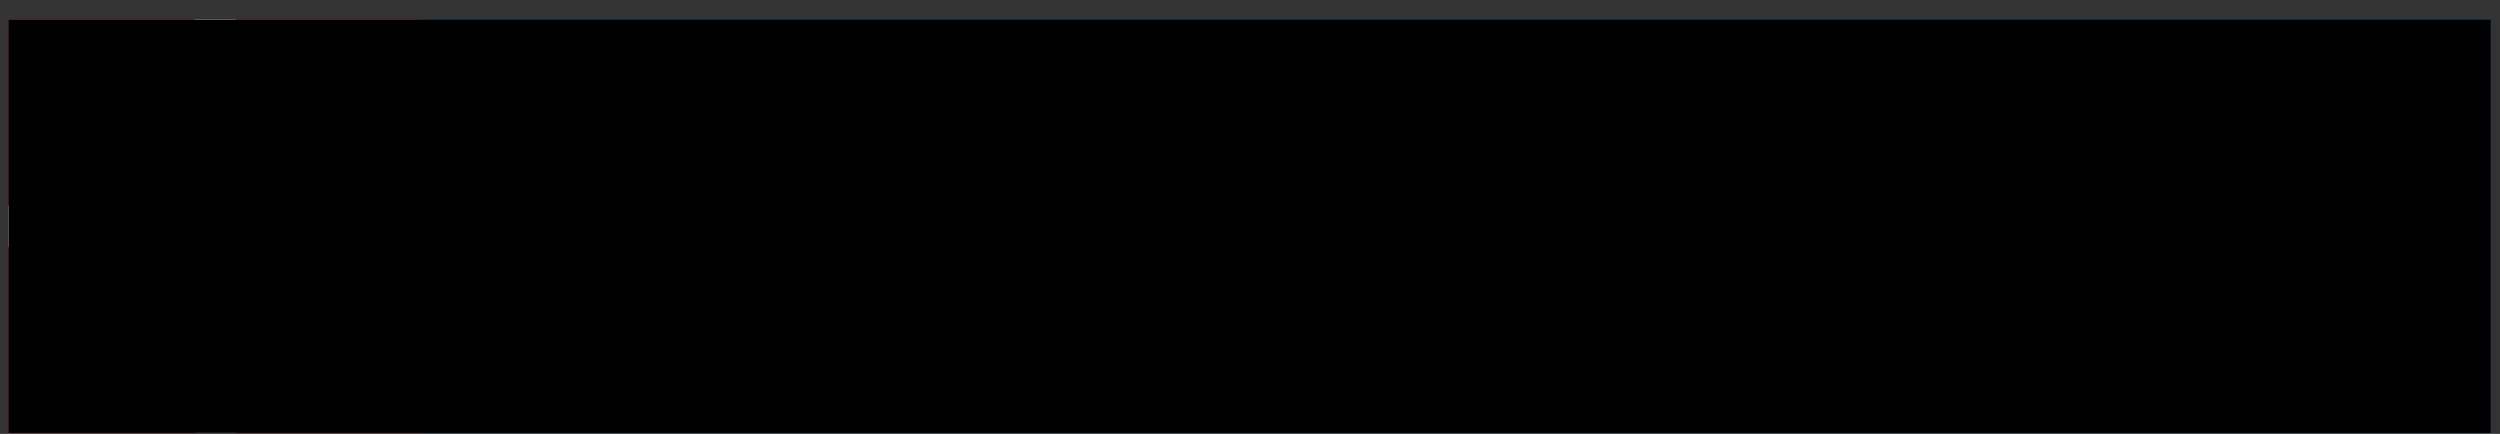
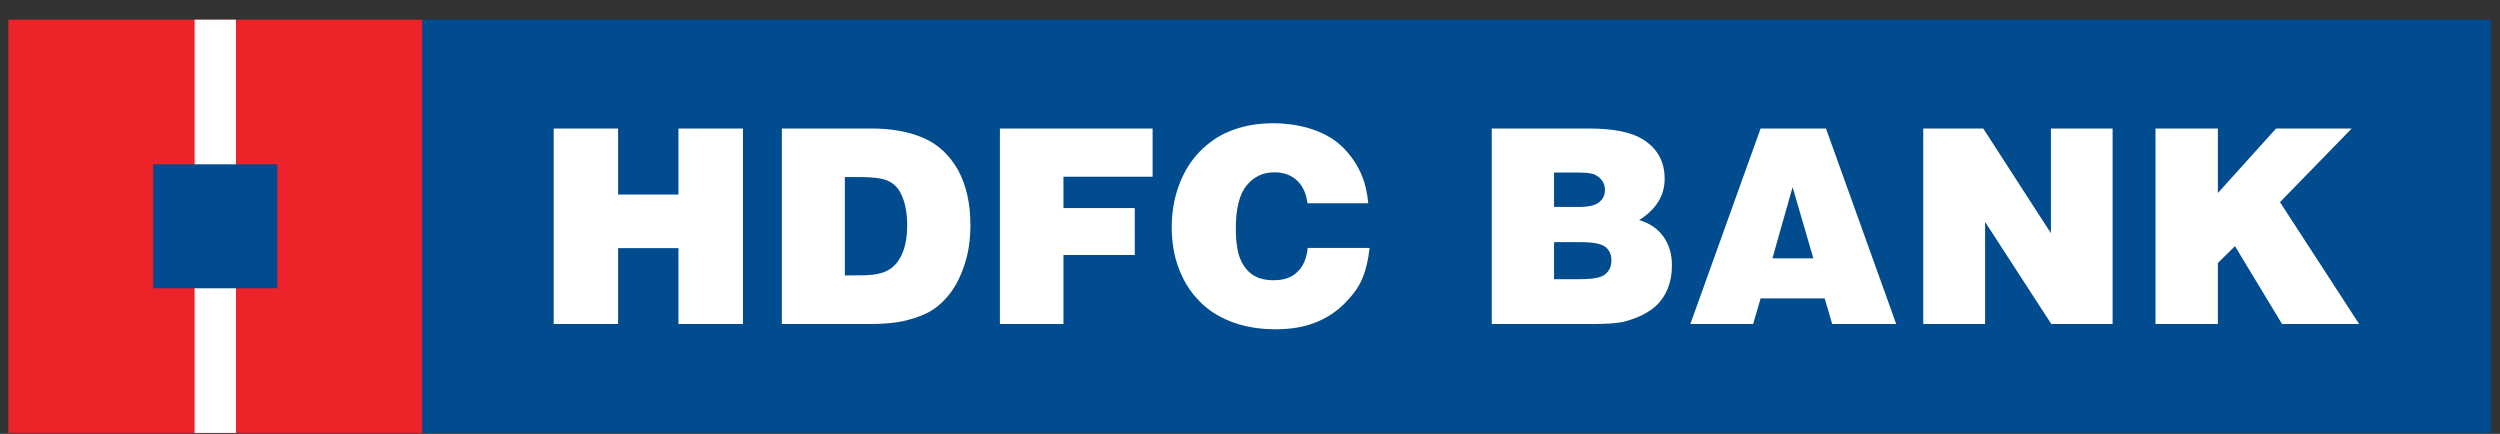
<svg xmlns="http://www.w3.org/2000/svg" width="121" height="21" viewBox="0 0 121 21" fill="none">
  <rect x="0" y="0" width="121" height="21" fill="#333333" stroke="none" />
-   <path d="M0.408 0.952H120.55V20.952H0.408V0.952Z" fill="#004C8F" />
  <path d="M20.433 0.952H120.55V20.952H20.433V0.952Z" fill="#004C8F" />
  <path d="M26.799 15.683V6.22H29.916V9.414H32.837V6.22H35.958V15.683H32.837V12.011H29.916V15.683H26.799ZM40.89 8.571H41.698C42.28 8.571 42.705 8.631 42.977 8.752C43.178 8.84 43.342 8.971 43.485 9.167C43.616 9.361 43.722 9.605 43.8 9.911C43.871 10.216 43.908 10.538 43.908 10.877C43.908 11.43 43.833 11.893 43.669 12.268C43.511 12.642 43.282 12.912 42.987 13.077C42.693 13.246 42.255 13.326 41.675 13.326L40.89 13.332V8.571ZM42.093 15.683C42.828 15.683 43.438 15.623 43.936 15.489C44.437 15.361 44.845 15.19 45.157 14.986C45.474 14.777 45.761 14.496 46.026 14.146C46.288 13.784 46.517 13.329 46.695 12.771C46.879 12.215 46.967 11.589 46.967 10.88C46.967 9.839 46.768 8.959 46.366 8.224C45.958 7.505 45.404 6.984 44.696 6.678C43.992 6.371 43.151 6.22 42.174 6.22H37.841V15.683H42.093ZM48.395 15.683V6.22H55.786V8.554H51.471V10.07H54.923V12.341H51.471V15.683H48.395ZM66.224 9.839H63.281C63.225 9.368 63.054 8.996 62.77 8.73C62.483 8.468 62.123 8.34 61.68 8.34C61.128 8.34 60.68 8.554 60.335 8.976C59.988 9.404 59.814 10.095 59.814 11.046C59.814 11.71 59.892 12.208 60.036 12.547C60.184 12.896 60.393 13.148 60.653 13.316C60.919 13.485 61.244 13.563 61.644 13.563C62.123 13.563 62.505 13.442 62.785 13.166C63.072 12.906 63.238 12.52 63.294 12.001H66.289C66.224 12.59 66.105 13.082 65.934 13.485C65.771 13.885 65.478 14.282 65.084 14.682C64.678 15.09 64.191 15.408 63.653 15.615C63.102 15.834 62.465 15.937 61.735 15.937C61.015 15.937 60.343 15.834 59.736 15.623C59.122 15.406 58.603 15.1 58.19 14.714C57.77 14.315 57.443 13.867 57.209 13.362C56.871 12.65 56.712 11.868 56.712 10.995C56.712 10.266 56.831 9.574 57.07 8.941C57.309 8.312 57.639 7.777 58.059 7.344C58.482 6.914 58.943 6.592 59.457 6.376C60.106 6.099 60.821 5.966 61.614 5.966C62.304 5.966 62.943 6.066 63.547 6.27C64.149 6.474 64.643 6.771 65.028 7.166C65.415 7.555 65.721 8.019 65.927 8.528C66.078 8.888 66.173 9.323 66.224 9.839ZM76.206 8.35C76.647 8.35 76.931 8.37 77.072 8.41C77.245 8.46 77.399 8.562 77.512 8.702C77.623 8.843 77.681 9.006 77.681 9.195C77.681 9.436 77.585 9.635 77.402 9.786C77.205 9.944 76.87 10.017 76.389 10.017H75.216V8.35L76.206 8.35ZM76.988 15.683C77.726 15.683 78.245 15.648 78.549 15.583C78.868 15.505 79.177 15.395 79.474 15.255C79.781 15.094 80.018 14.944 80.173 14.778C80.415 14.554 80.594 14.282 80.725 13.955C80.856 13.626 80.921 13.254 80.921 12.854C80.921 12.283 80.78 11.813 80.493 11.43C80.206 11.046 79.821 10.792 79.335 10.653C80.158 10.135 80.569 9.466 80.569 8.651C80.569 7.809 80.206 7.166 79.489 6.728C78.935 6.391 78.071 6.22 76.9 6.22H72.201V15.683H76.988ZM76.488 11.72C77.105 11.72 77.505 11.795 77.706 11.954C77.892 12.107 77.993 12.318 77.993 12.602C77.993 12.889 77.892 13.116 77.689 13.274C77.495 13.442 77.09 13.512 76.488 13.512H75.216V11.72H76.488ZM87.766 12.502H85.785L86.762 9.059L87.766 12.502ZM84.853 15.683L85.213 14.441H88.315L88.678 15.683H91.777L88.378 6.22H85.213L81.812 15.683H84.853ZM93.086 15.683V6.22H95.989L99.264 11.287V6.22H102.25V15.683H99.284L96.079 10.742V15.683H93.086ZM104.326 15.683V6.22H107.345V9.341L110.162 6.22H113.823L110.351 9.783L114.183 15.683H110.452L108.173 11.913L107.345 12.73V15.683H104.326Z" fill="white" />
  <path d="M0.408 0.952H20.43V20.952H0.408V0.952Z" fill="#ED232A" />
-   <path d="M3.912 4.452H16.928V17.454H3.912V4.452Z" fill="white" />
  <path d="M9.418 0.952H11.42V20.952H9.418V0.952Z" fill="white" />
-   <path d="M0.408 9.954H20.43V11.954H0.408V9.954Z" fill="white" />
  <path d="M7.417 7.952H13.424V13.953H7.417V7.952Z" fill="#004C8F" />
-   <rect x="0.408" y="0.952" width="120.142" height="20" fill="black" style="mix-blend-mode:saturation" />
</svg>